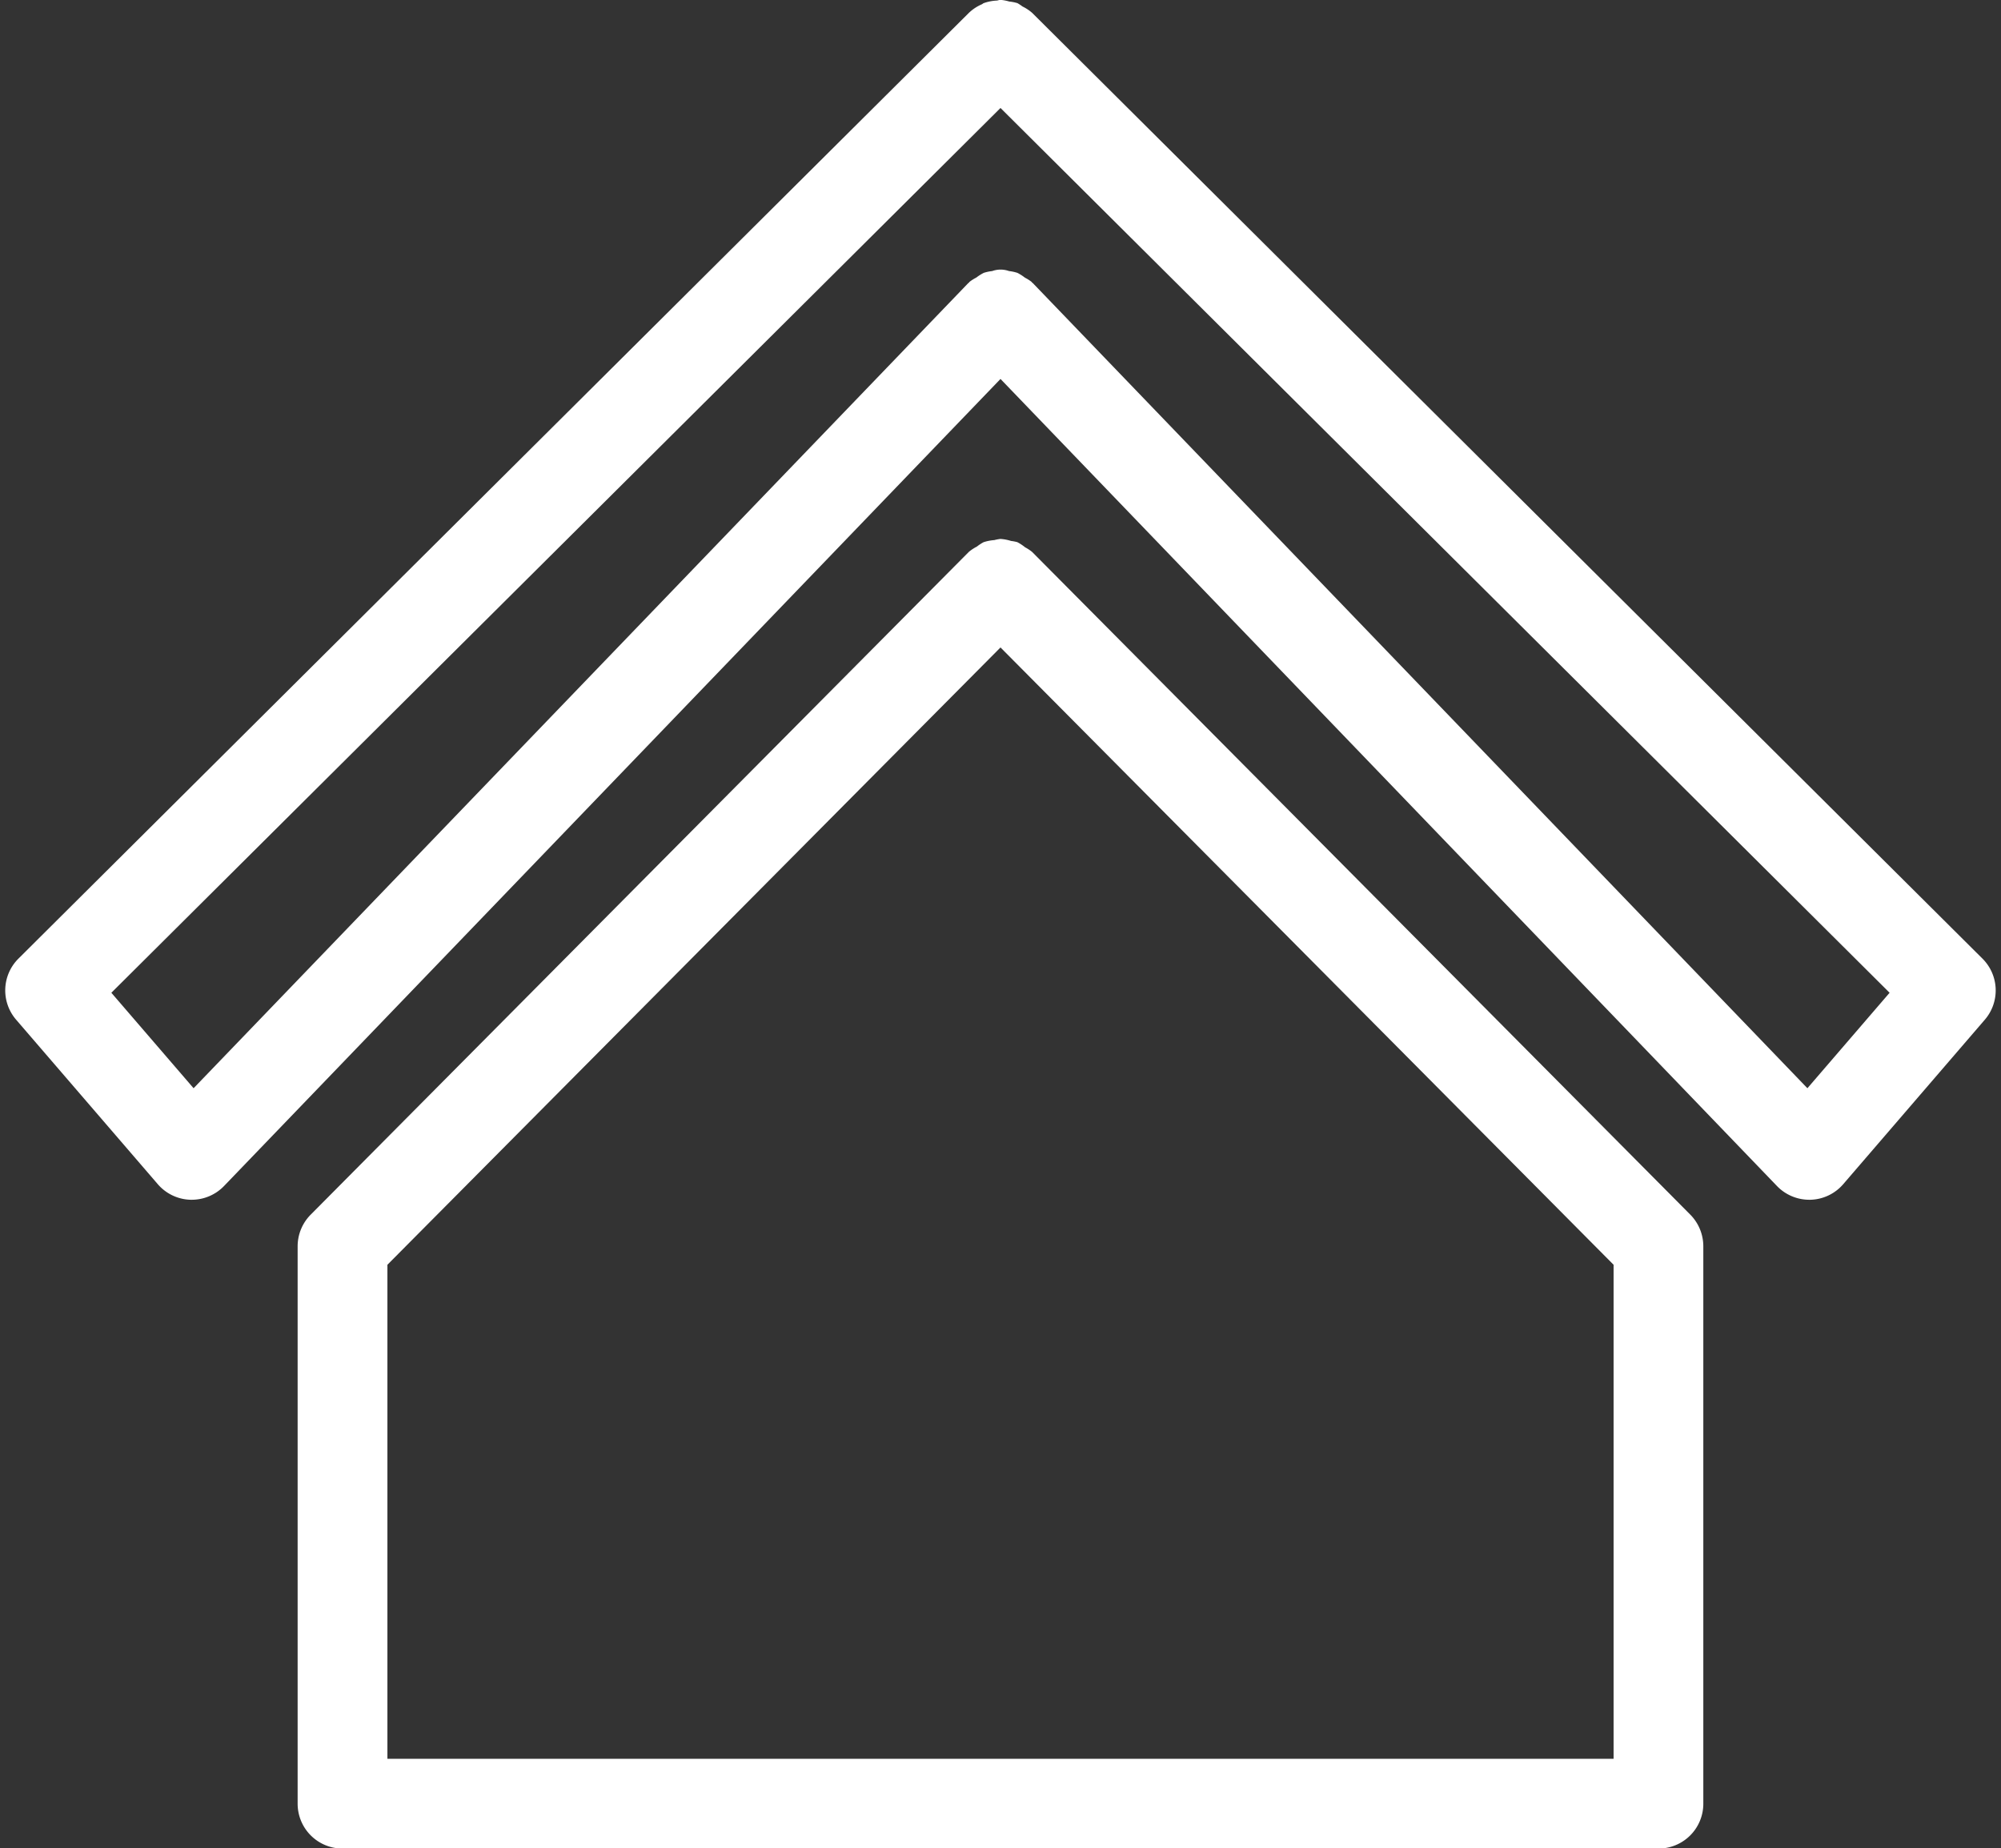
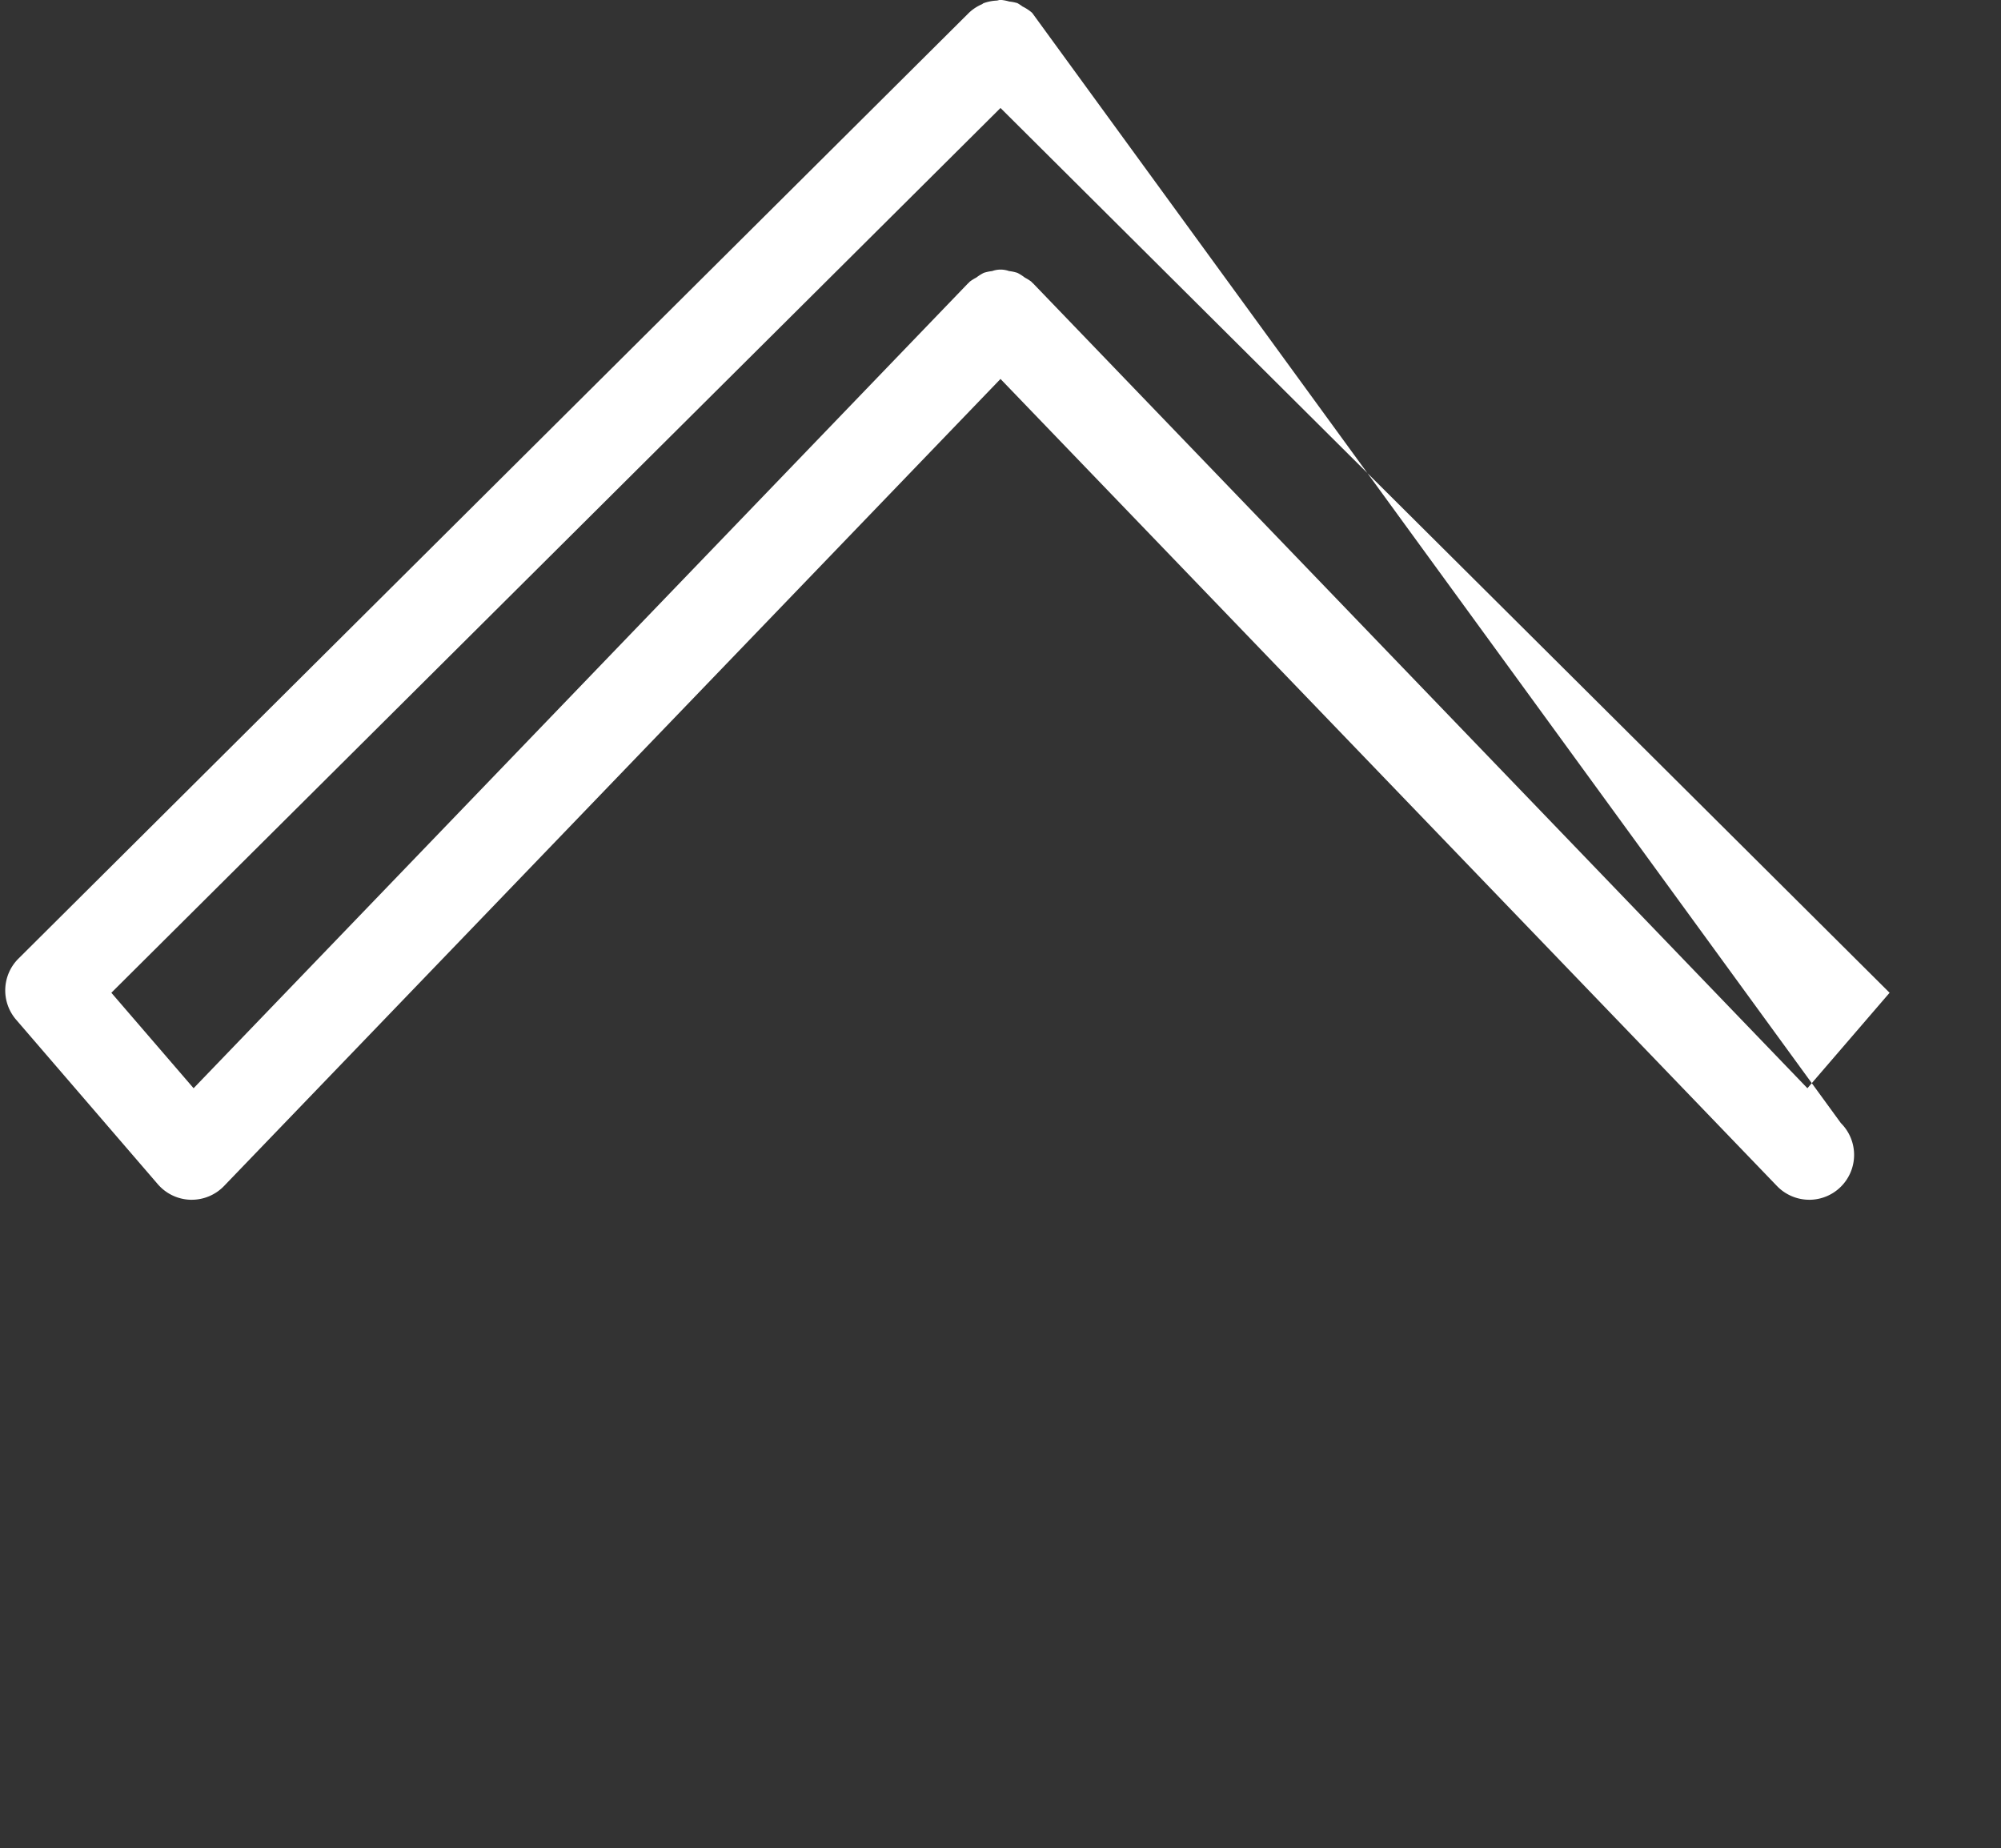
<svg xmlns="http://www.w3.org/2000/svg" fill="#ffffff" height="41.2" preserveAspectRatio="xMidYMid meet" version="1" viewBox="1.7 3.4 44.6 41.2" width="44.6" zoomAndPan="magnify">
  <rect x="1.7" y="3.4" width="44.6" height="41.2" fill="#333333" stroke="none" />
  <g data-name="Layer 25" id="change1_1">
-     <path d="M24.709,15.707l-.003-.002-.002-.003a.941.941,0,0,0-.155-.102,1.02,1.02,0,0,0-.174-.115.969.969,0,0,0-.139-.027,1.003,1.003,0,0,0-.238-.045,1.016,1.016,0,0,0-.137.026.986.986,0,0,0-.239.047,1.034,1.034,0,0,0-.149.098.958.958,0,0,0-.179.118l-.002.003-.003.002L8.625,30.475a1.002,1.002,0,0,0-.291.705v12.425a1.0 1,0,0,0,1,1H38.665a.999.999,0,0,0,1-1V31.18a1.004,1.004,0,0,0-.29-.705ZM37.665,42.604H10.335V31.592L24,17.832,37.665,31.592Z" fill="inherit" />
-     <path d="M24.706,3.687a.968.968,0,0,0-.215-.142,1.044,1.044,0,0,0-.114-.075.976.976,0,0,0-.182-.036,1.008,1.008,0,0,0-.195-.037c-.029 0-.057.014-.086.016a.987.987,0,0,0-.291.058c-.013.005-.024.018-.037.024a.982.982,0,0,0-.291.192L2.111,24.768a1.0 1,0,0,0-.052,1.361l3.157,3.666a.999.999,0,0,0,.73.348h.027a1,1,0,0,0,.721-.307L24,11.847,41.306,29.836a.999.999,0,0,0,.721.307h.027a.999.999,0,0,0,.73-.348l3.156-3.666a1,1,0,0,0-.053-1.361ZM41.985,27.657,24.721,9.711c-.005-.005-.011-.006-.016-.011s-.006-.011-.011-.016a.943.943,0,0,0-.15-.095,1.005,1.005,0,0,0-.168-.107.973.973,0,0,0-.186-.04.555.555,0,0,0-.375-0.0.969.969,0,0,0-.188.04,1.017,1.017,0,0,0-.166.105.951.951,0,0,0-.153.097c-.005.005-.006.011-.011.016s-.011.006-.016.011L6.015,27.657,4.182,25.529,24,5.807,43.817,25.529Z" fill="inherit" />
+     <path d="M24.706,3.687a.968.968,0,0,0-.215-.142,1.044,1.044,0,0,0-.114-.075.976.976,0,0,0-.182-.036,1.008,1.008,0,0,0-.195-.037c-.029 0-.057.014-.086.016a.987.987,0,0,0-.291.058c-.013.005-.024.018-.037.024a.982.982,0,0,0-.291.192L2.111,24.768a1.0 1,0,0,0-.052,1.361l3.157,3.666a.999.999,0,0,0,.73.348h.027a1,1,0,0,0,.721-.307L24,11.847,41.306,29.836a.999.999,0,0,0,.721.307h.027a.999.999,0,0,0,.73-.348a1,1,0,0,0-.053-1.361ZM41.985,27.657,24.721,9.711c-.005-.005-.011-.006-.016-.011s-.006-.011-.011-.016a.943.943,0,0,0-.15-.095,1.005,1.005,0,0,0-.168-.107.973.973,0,0,0-.186-.04.555.555,0,0,0-.375-0.0.969.969,0,0,0-.188.04,1.017,1.017,0,0,0-.166.105.951.951,0,0,0-.153.097c-.005.005-.006.011-.011.016s-.011.006-.016.011L6.015,27.657,4.182,25.529,24,5.807,43.817,25.529Z" fill="inherit" />
  </g>
</svg>